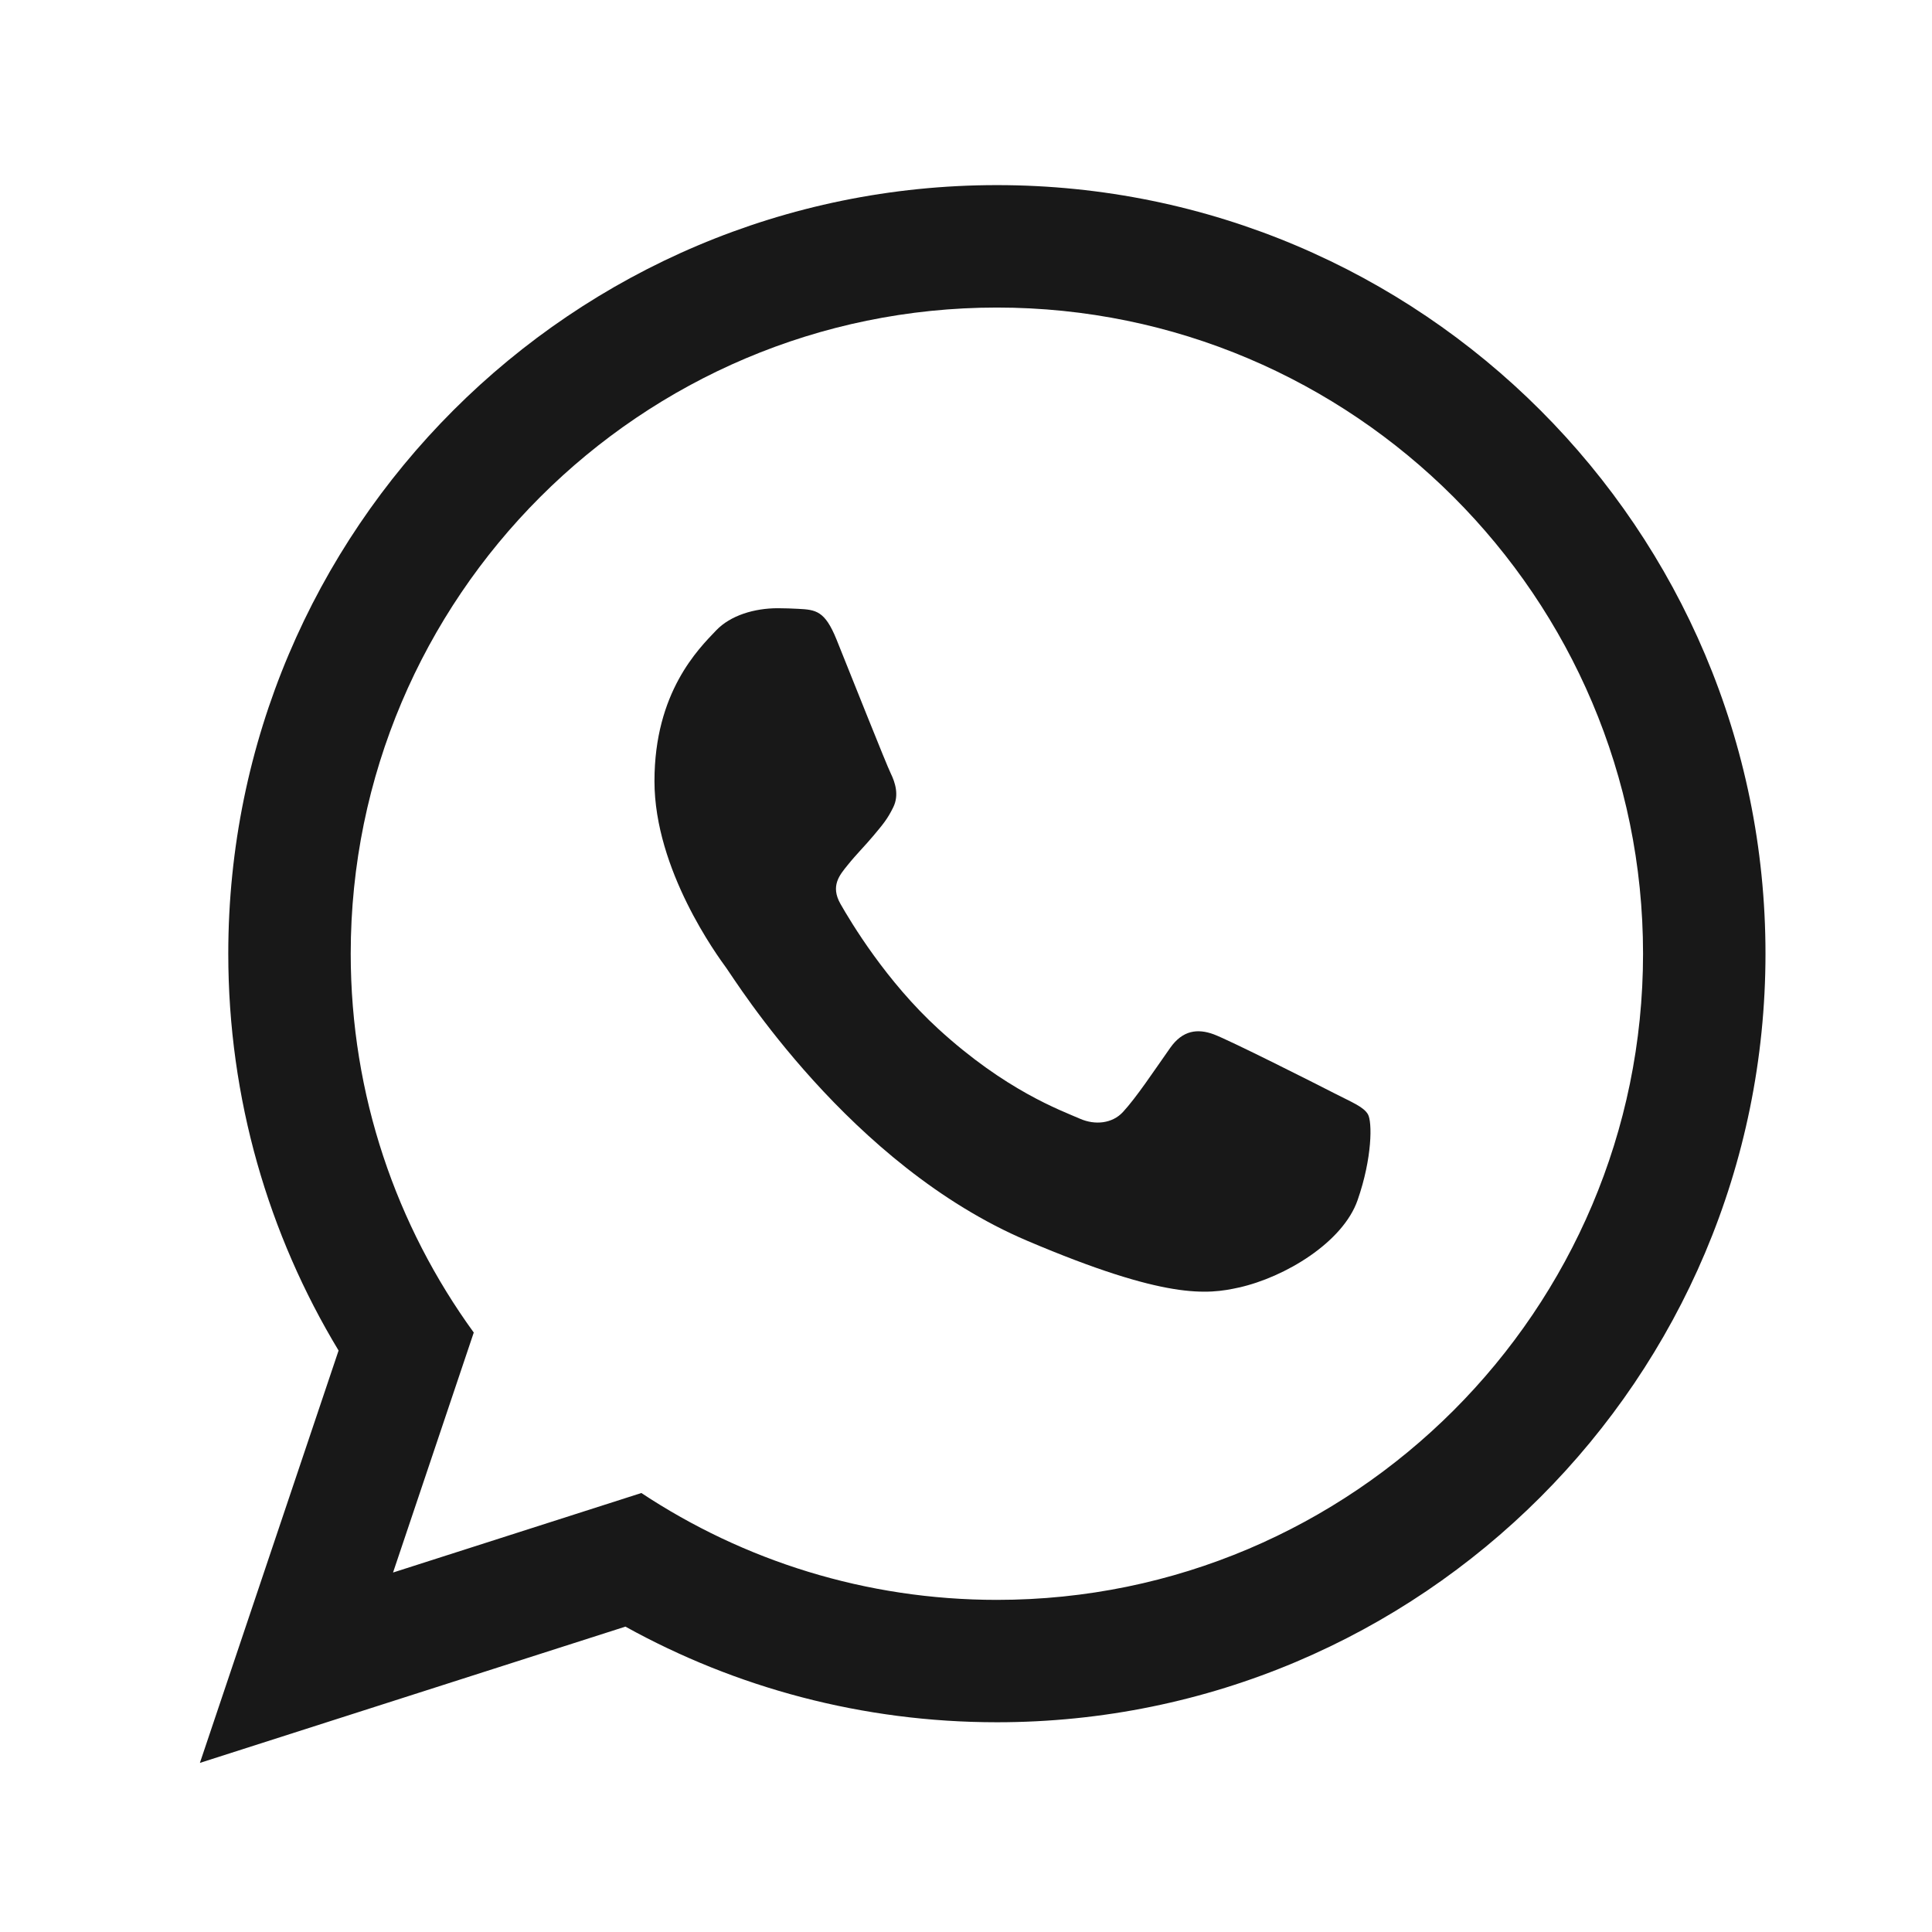
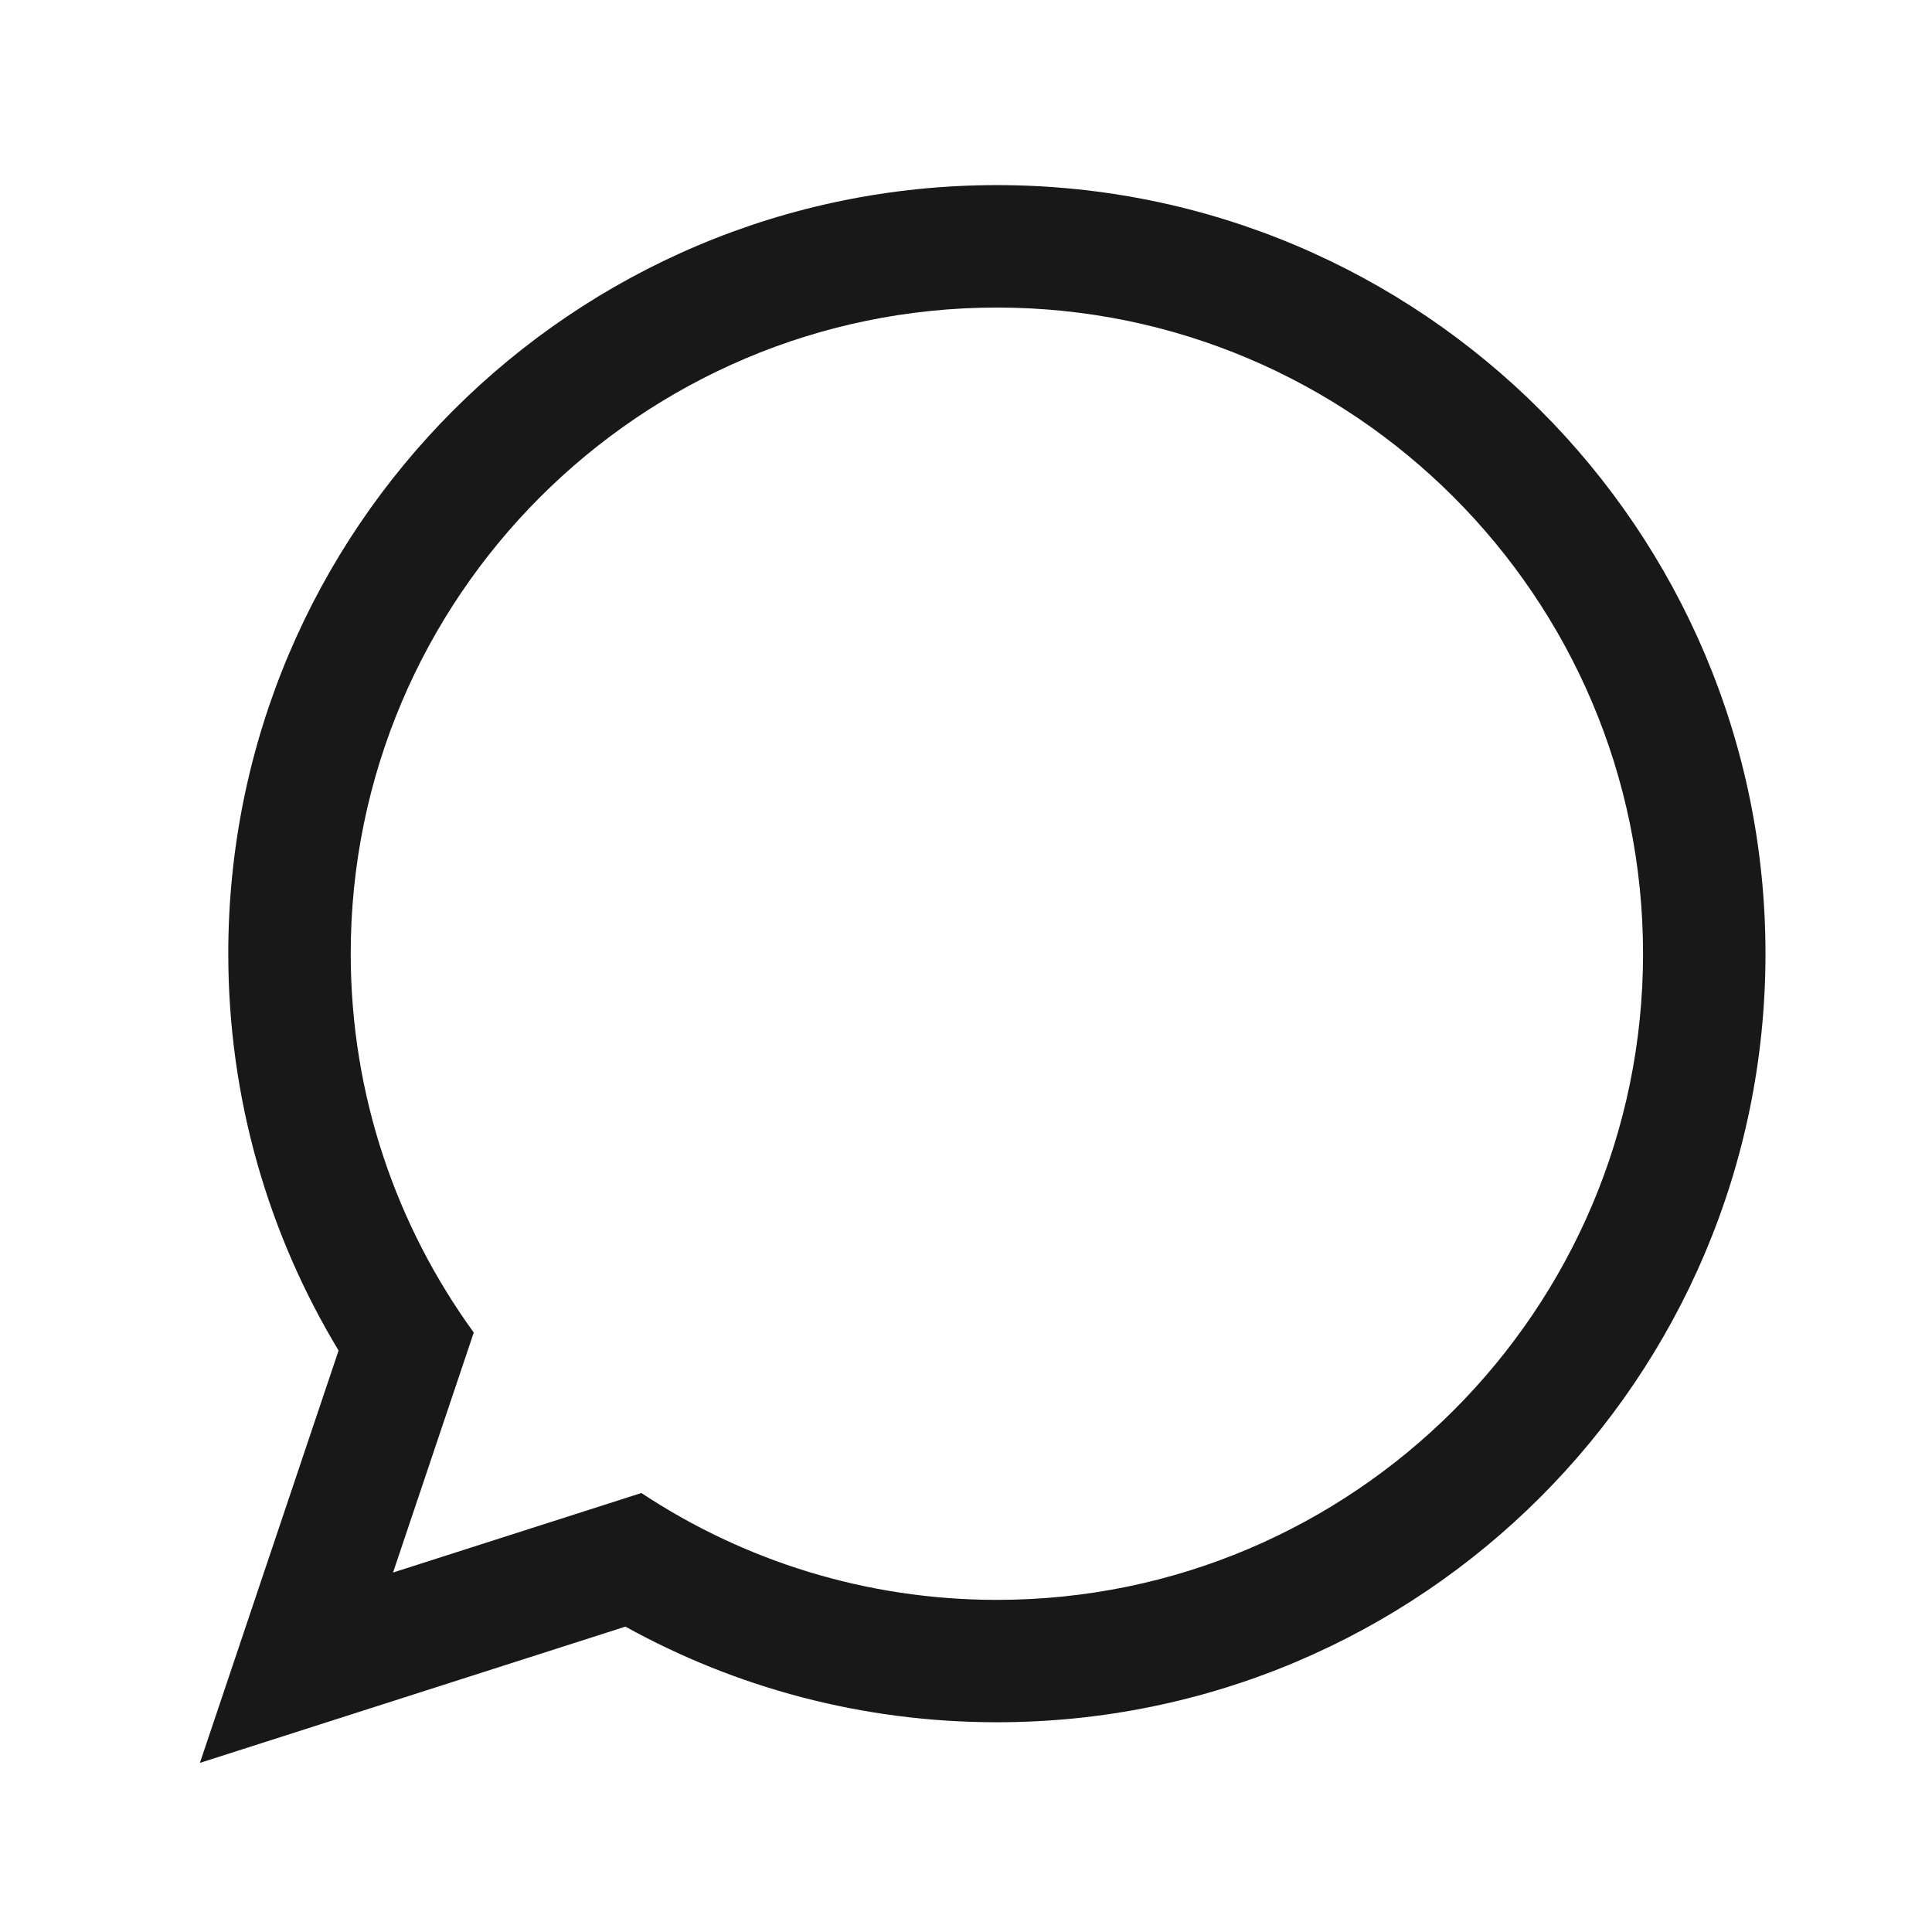
<svg xmlns="http://www.w3.org/2000/svg" width="32" height="32" viewBox="0 0 32 32" fill="none">
  <g clip-path="url(#clip0_1669_2271)">
    <path fill-rule="evenodd" clip-rule="evenodd" d="M16.512 3.066C9.481 3.066 3.781 8.766 3.781 15.796C3.781 18.201 4.449 20.451 5.608 22.369L3.311 29.199L10.359 26.942C12.182 27.951 14.28 28.526 16.512 28.526C23.542 28.526 29.242 22.827 29.242 15.796C29.242 8.766 23.542 3.066 16.512 3.066ZM16.512 26.499C14.338 26.499 12.313 25.847 10.623 24.729L6.51 26.046L7.847 22.071C6.566 20.307 5.809 18.139 5.809 15.796C5.809 9.895 10.61 5.094 16.512 5.094C22.413 5.094 27.214 9.895 27.214 15.796C27.214 21.698 22.413 26.499 16.512 26.499Z" fill="#181818" />
-     <path fill-rule="evenodd" clip-rule="evenodd" d="M13.855 10.591C13.662 10.115 13.514 10.099 13.217 10.084C13.114 10.079 13.004 10.074 12.883 10.074C12.499 10.074 12.101 10.19 11.861 10.442C11.569 10.748 10.84 11.465 10.84 12.938C10.84 14.411 11.885 15.834 12.031 16.034C12.177 16.233 14.07 19.3 17.016 20.552C19.315 21.529 19.997 21.442 20.522 21.325C21.285 21.154 22.243 20.577 22.486 19.878C22.73 19.179 22.73 18.58 22.657 18.456C22.584 18.331 22.389 18.256 22.097 18.106C21.806 17.956 20.371 17.232 20.104 17.132C19.836 17.033 19.589 17.063 19.383 17.355C19.099 17.758 18.826 18.172 18.6 18.418C18.422 18.611 18.137 18.638 17.891 18.531C17.568 18.39 16.659 18.064 15.545 17.045C14.677 16.252 14.092 15.272 13.921 14.972C13.751 14.673 13.906 14.494 14.038 14.331C14.187 14.145 14.325 14.012 14.471 13.837C14.617 13.662 14.699 13.569 14.796 13.369C14.893 13.169 14.828 12.963 14.755 12.813C14.681 12.664 14.097 11.191 13.855 10.591Z" fill="#181818" />
  </g>
  <defs>
    <clipPath id="clip0_1669_2271">
      <rect width="32" height="32" fill="white" />
    </clipPath>
  </defs>
</svg>